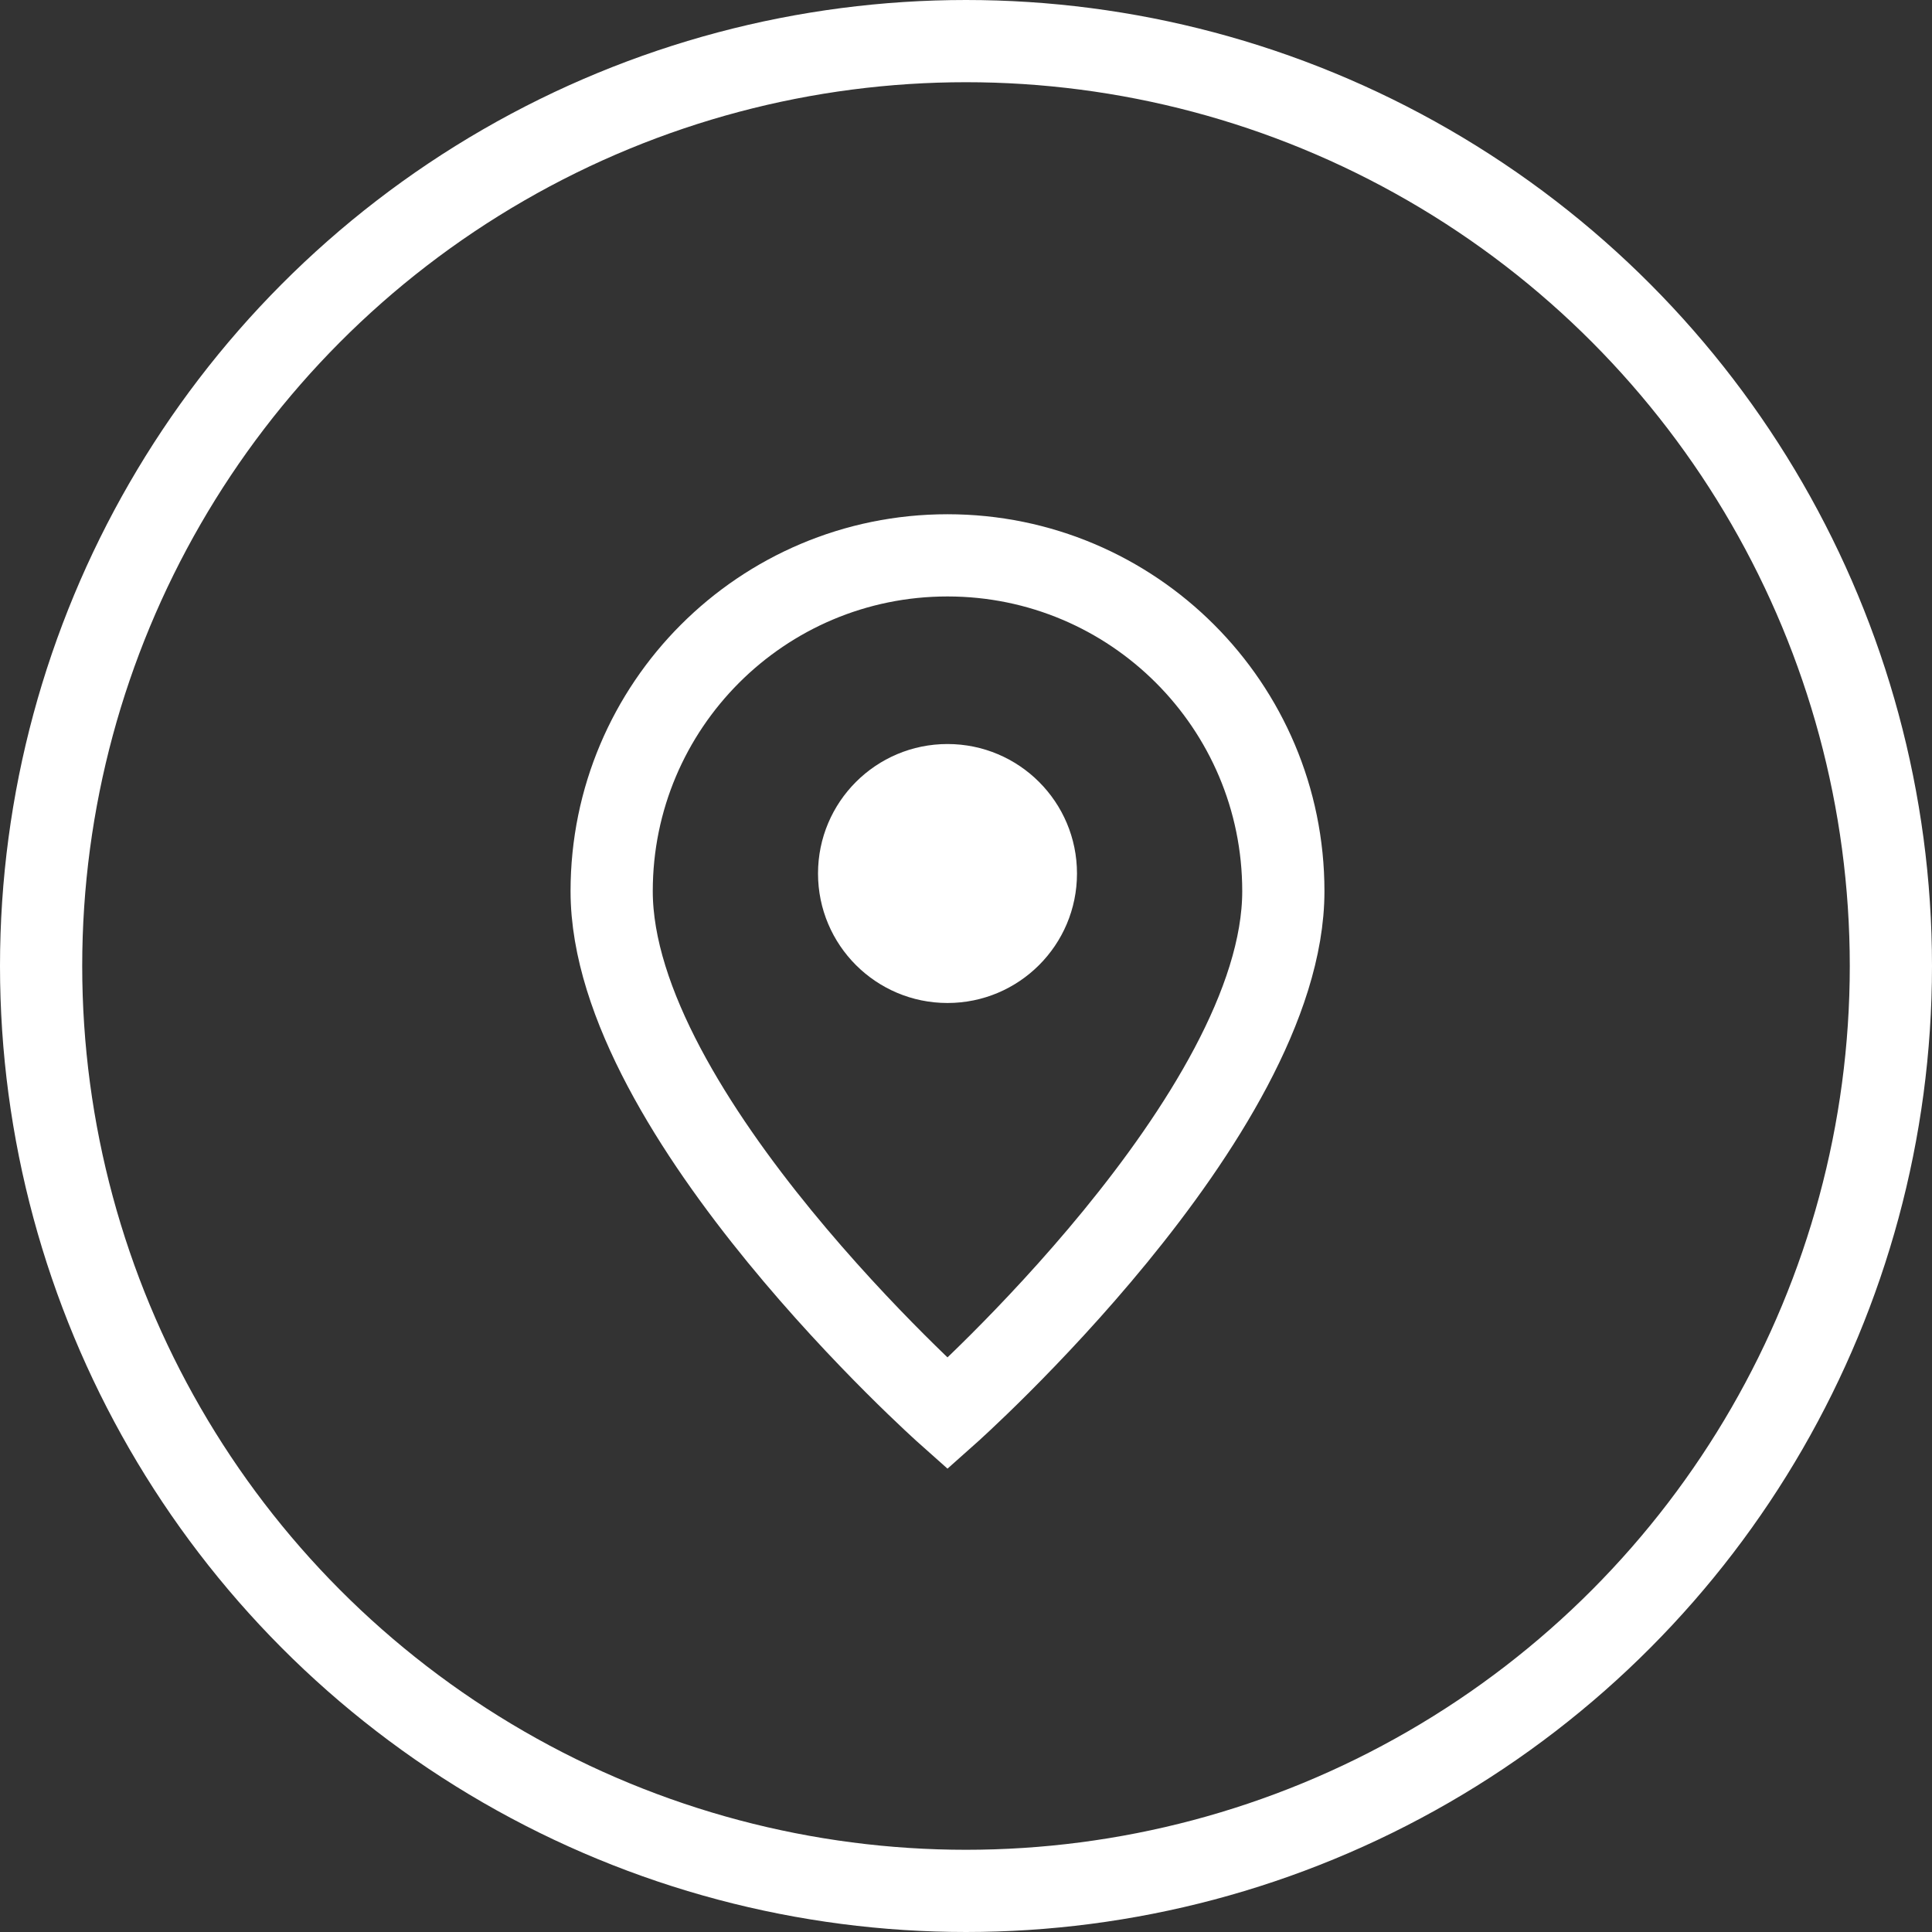
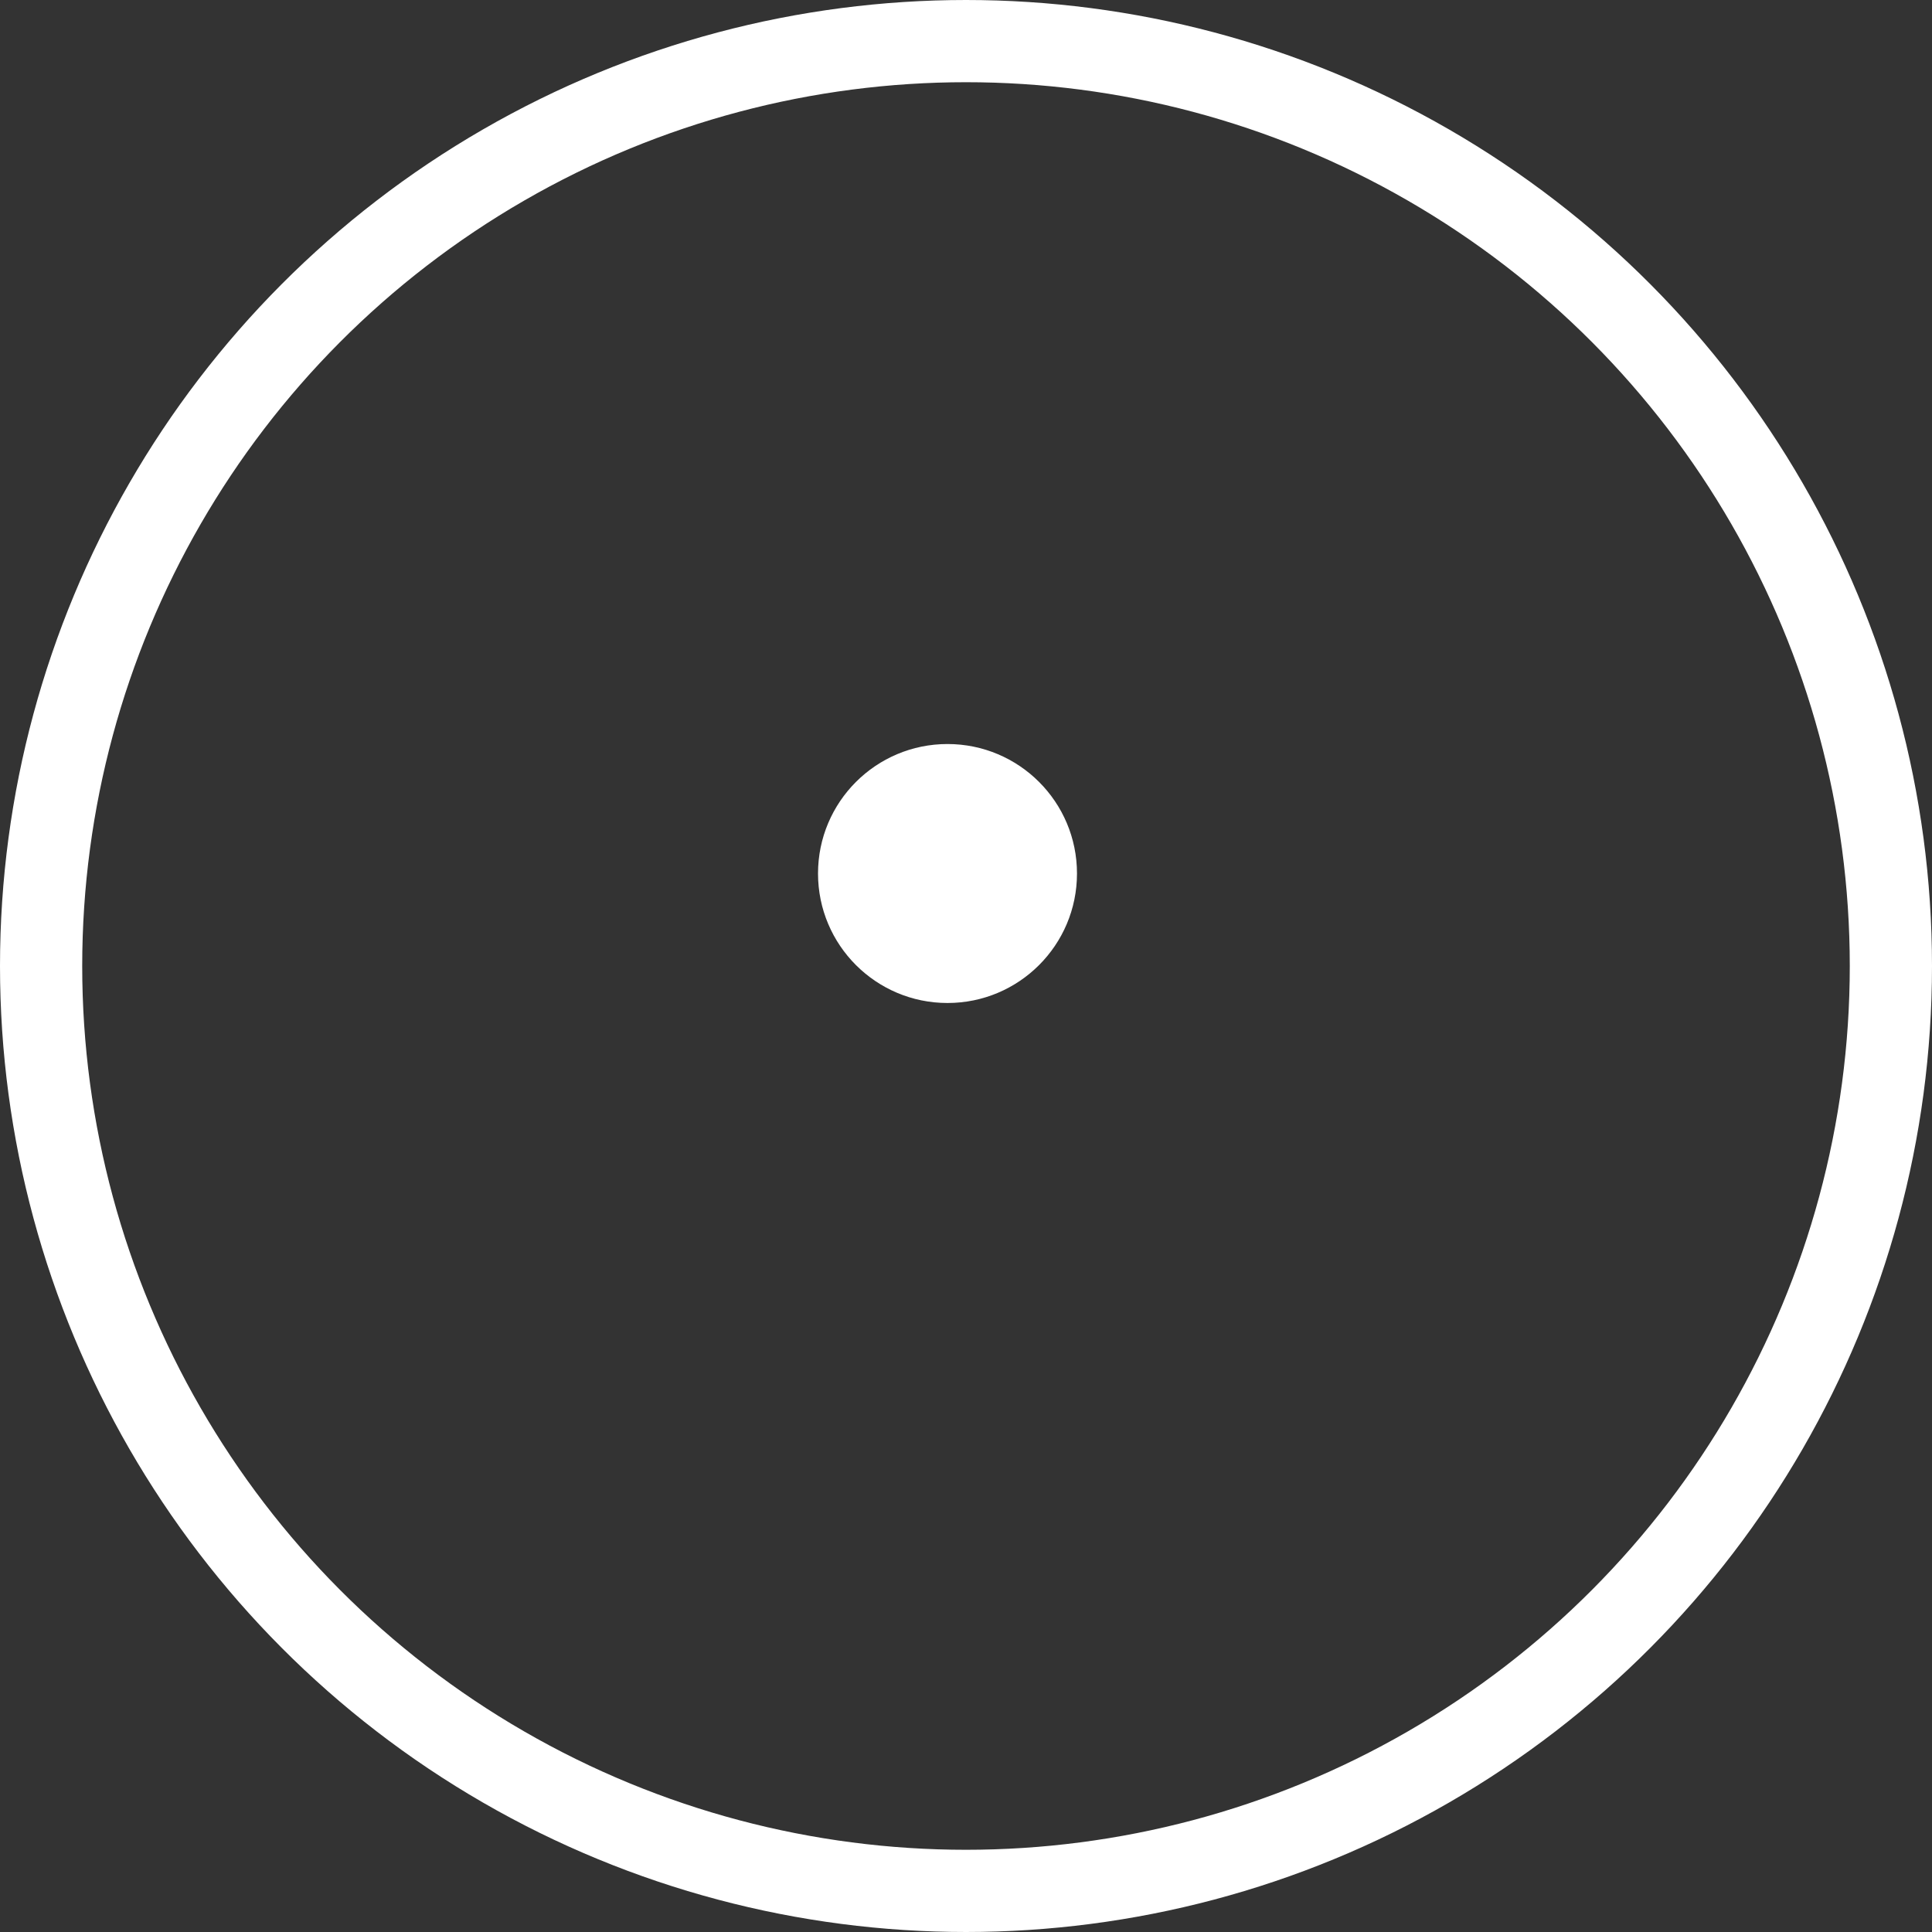
<svg xmlns="http://www.w3.org/2000/svg" width="47" height="47" viewBox="0 0 47 47" fill="none">
  <rect x="0" y="0" width="47" height="47" fill="#333333" stroke="none" />
  <circle cx="23.5" cy="23.5" r="22.5" stroke="white" stroke-width="2" />
-   <path d="M23.05 34.39C23.05 34.39 31.22 27.127 31.22 21.68C31.22 17.168 27.562 13.51 23.05 13.51C18.538 13.51 14.88 17.168 14.88 21.68C14.88 27.127 23.05 34.39 23.05 34.39Z" stroke="white" stroke-width="2" />
  <path d="M23.05 24.4C24.79 24.4 26.2 22.99 26.2 21.25C26.2 19.51 24.79 18.1 23.05 18.1C21.31 18.1 19.9 19.51 19.9 21.25C19.9 22.99 21.31 24.4 23.05 24.4Z" fill="white" />
</svg>